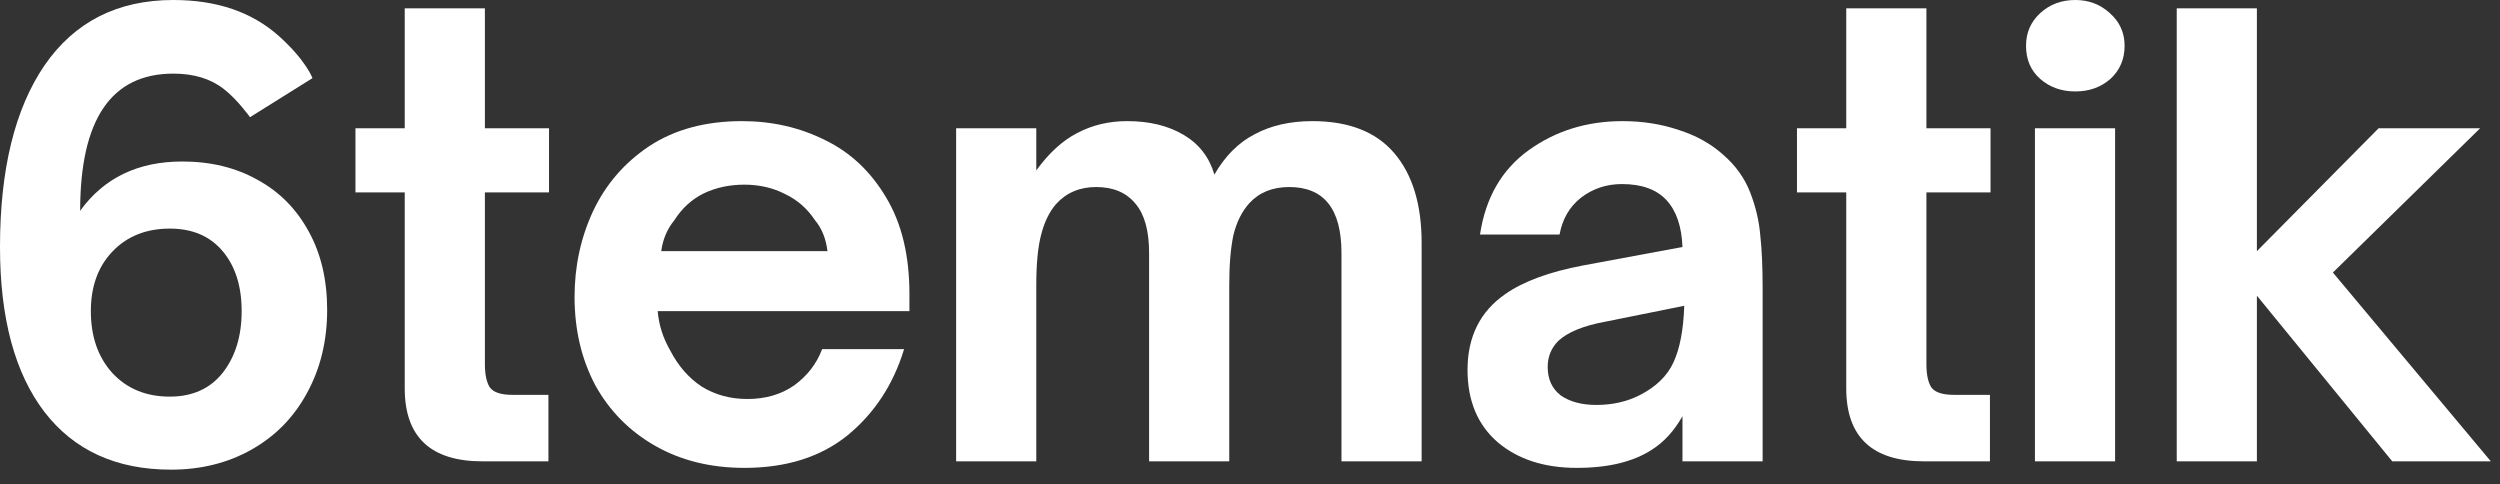
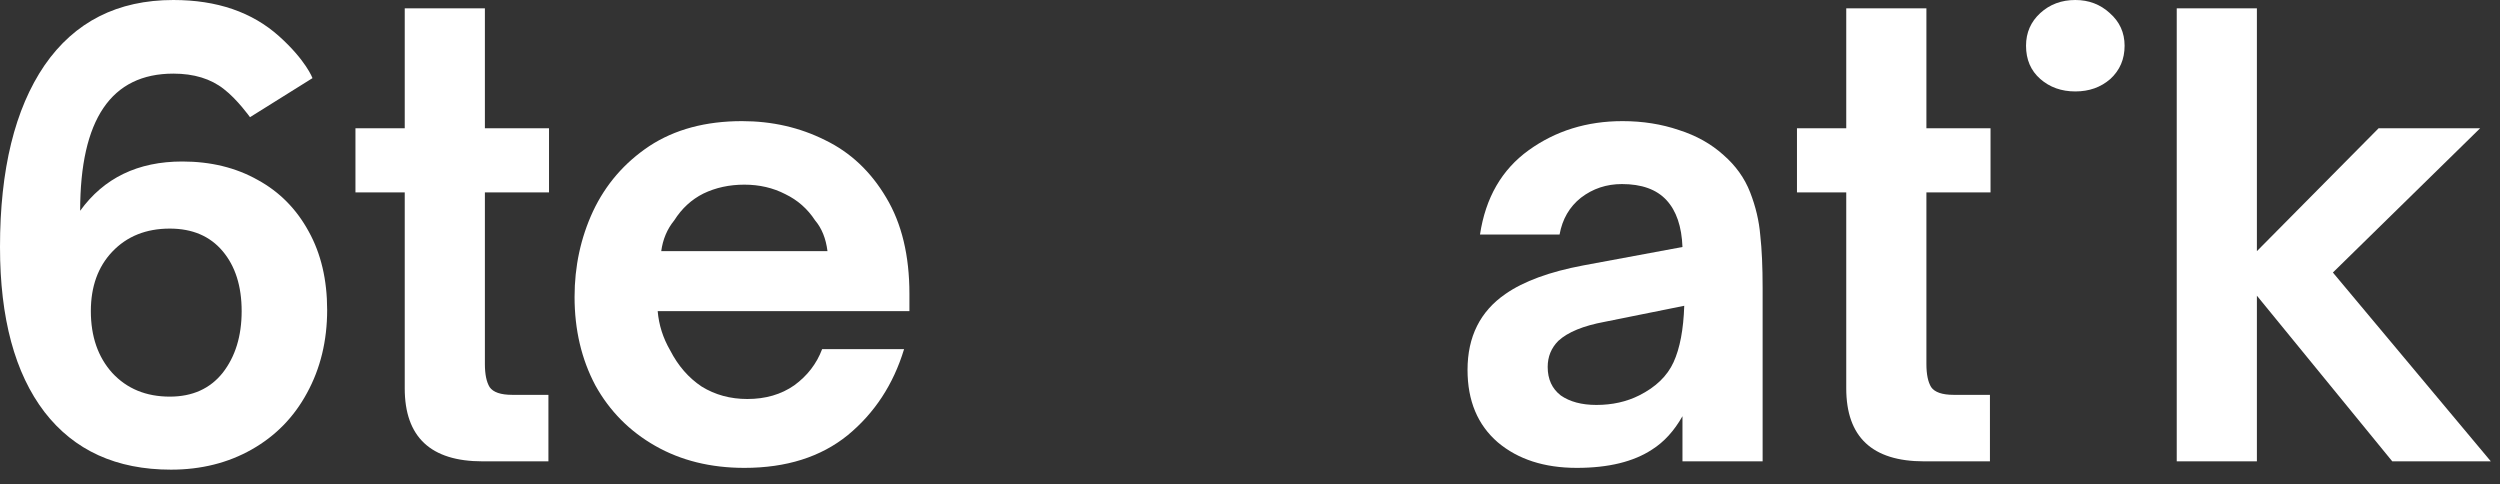
<svg xmlns="http://www.w3.org/2000/svg" width="160" height="31" viewBox="0 0 160 31" fill="none">
  <rect x="0" y="0" width="160" height="31" fill="#333333" stroke="none" />
  <g id="6tematik">
    <path d="M10.944 30.058C7.448 30.058 4.75 28.829 2.85 26.372C0.95 23.889 0 20.368 0 15.808C0 10.843 0.95 6.967 2.85 4.18C4.775 1.393 7.524 0 11.096 0C13.883 0 16.137 0.773 17.86 2.318C19.583 3.863 20 5 20 5L16 7.5C16 7.5 15.187 6.359 14.326 5.7C13.49 5.041 12.413 4.712 11.096 4.712C7.119 4.712 5.13 7.638 5.13 13.49C6.65 11.387 8.829 10.336 11.666 10.336C13.49 10.336 15.099 10.729 16.492 11.514C17.885 12.274 18.975 13.376 19.76 14.82C20.545 16.239 20.938 17.911 20.938 19.836C20.938 21.812 20.507 23.585 19.646 25.156C18.81 26.701 17.632 27.905 16.112 28.766C14.592 29.627 12.869 30.058 10.944 30.058ZM10.868 25.384C12.312 25.384 13.439 24.877 14.25 23.864C15.061 22.825 15.466 21.508 15.466 19.912C15.466 18.316 15.061 17.037 14.25 16.074C13.439 15.111 12.312 14.63 10.868 14.63C9.348 14.63 8.119 15.124 7.182 16.112C6.27 17.075 5.814 18.341 5.814 19.912C5.814 21.533 6.27 22.851 7.182 23.864C8.119 24.877 9.348 25.384 10.868 25.384Z" fill="white" />
    <path d="M30.881 29.526C27.562 29.526 25.903 27.968 25.903 24.852V12.312H22.749V8.208H25.903V0.532H31.033V8.208H35.137V12.312H31.033V23.294C31.033 23.953 31.134 24.447 31.337 24.776C31.565 25.105 32.046 25.27 32.781 25.27H35.099V29.526H30.881Z" fill="white" />
    <path d="M47.639 29.944C45.486 29.944 43.586 29.475 41.94 28.538C40.293 27.601 39.014 26.309 38.102 24.662C37.215 22.99 36.772 21.103 36.772 19C36.772 17.049 37.164 15.225 37.95 13.528C38.76 11.805 39.964 10.412 41.559 9.348C43.181 8.284 45.157 7.752 47.487 7.752C49.413 7.752 51.186 8.157 52.807 8.968C54.429 9.753 55.733 10.982 56.721 12.654C57.709 14.301 58.203 16.353 58.203 18.81V19.912H42.092C42.167 20.799 42.434 21.635 42.889 22.42C43.396 23.408 44.068 24.181 44.904 24.738C45.765 25.27 46.74 25.536 47.83 25.536C48.995 25.536 49.995 25.245 50.831 24.662C51.667 24.054 52.263 23.281 52.617 22.344H57.861C57.178 24.599 55.974 26.435 54.252 27.854C52.529 29.247 50.325 29.944 47.639 29.944ZM52.959 16.074C52.858 15.263 52.592 14.605 52.161 14.098C51.68 13.363 51.047 12.806 50.261 12.426C49.476 12.021 48.602 11.818 47.639 11.818C46.677 11.818 45.803 12.008 45.017 12.388C44.258 12.768 43.637 13.338 43.156 14.098C42.7 14.655 42.421 15.314 42.319 16.074H52.959Z" fill="white" />
-     <path d="M61.192 29.526V8.208H66.322V10.906C67.133 9.791 68.007 8.993 68.944 8.512C69.907 8.005 70.971 7.752 72.136 7.752C73.555 7.752 74.758 8.043 75.746 8.626C76.734 9.209 77.393 10.057 77.722 11.172C78.406 9.981 79.267 9.12 80.306 8.588C81.345 8.031 82.573 7.752 83.992 7.752C86.323 7.752 88.071 8.436 89.236 9.804C90.401 11.172 90.984 13.085 90.984 15.542V29.526H85.854V16.188C85.854 13.376 84.74 11.97 82.51 11.97C81.446 11.97 80.597 12.312 79.964 12.996C79.483 13.528 79.141 14.212 78.938 15.048C78.761 15.884 78.672 16.948 78.672 18.24V29.526H73.542V16.188C73.542 14.769 73.251 13.718 72.668 13.034C72.085 12.325 71.249 11.97 70.16 11.97C69.096 11.97 68.235 12.337 67.576 13.072C67.145 13.579 66.829 14.237 66.626 15.048C66.424 15.833 66.322 16.897 66.322 18.24V29.526H61.192Z" fill="white" />
    <path d="M100.914 29.944C98.837 29.944 97.152 29.399 95.86 28.31C94.568 27.195 93.922 25.65 93.922 23.674C93.922 21.546 94.733 19.925 96.354 18.81C97.52 17.999 99.179 17.391 101.332 16.986L107.678 15.808C107.628 14.491 107.286 13.49 106.652 12.806C106.019 12.122 105.069 11.78 103.802 11.78C102.814 11.78 101.94 12.071 101.18 12.654C100.446 13.237 99.99 14.022 99.812 15.01H94.72C95.075 12.654 96.114 10.855 97.836 9.614C99.559 8.373 101.56 7.752 103.84 7.752C105.132 7.752 106.336 7.942 107.45 8.322C108.565 8.677 109.515 9.209 110.3 9.918C111.086 10.602 111.656 11.4 112.01 12.312C112.365 13.224 112.58 14.136 112.656 15.048C112.758 15.96 112.808 17.087 112.808 18.43V29.526H107.678V26.638C107.146 27.575 106.5 28.285 105.74 28.766C104.55 29.551 102.941 29.944 100.914 29.944ZM102.168 25.916C103.182 25.916 104.094 25.713 104.904 25.308C105.968 24.776 106.703 24.067 107.108 23.18C107.514 22.293 107.742 21.09 107.792 19.57L102.7 20.596C101.332 20.849 100.344 21.255 99.736 21.812C99.28 22.268 99.052 22.825 99.052 23.484C99.052 24.269 99.331 24.877 99.888 25.308C100.471 25.713 101.231 25.916 102.168 25.916Z" fill="white" />
    <path d="M123.138 29.526C119.819 29.526 118.16 27.968 118.16 24.852V12.312H115.006V8.208H118.16V0.532H123.29V8.208H127.394V12.312H123.29V23.294C123.29 23.953 123.391 24.447 123.594 24.776C123.822 25.105 124.303 25.27 125.038 25.27H127.356V29.526H123.138Z" fill="white" />
-     <path d="M135.366 29.526H130.236V8.208H135.366V29.526ZM132.82 5.852C131.934 5.852 131.186 5.586 130.578 5.054C129.97 4.522 129.666 3.813 129.666 2.926C129.666 2.09 129.97 1.393 130.578 0.836C131.186 0.279 131.934 0 132.82 0C133.682 0 134.416 0.279 135.024 0.836C135.658 1.393 135.974 2.09 135.974 2.926C135.974 3.787 135.67 4.497 135.062 5.054C134.454 5.586 133.707 5.852 132.82 5.852Z" fill="white" />
+     <path d="M135.366 29.526H130.236H135.366V29.526ZM132.82 5.852C131.934 5.852 131.186 5.586 130.578 5.054C129.97 4.522 129.666 3.813 129.666 2.926C129.666 2.09 129.97 1.393 130.578 0.836C131.186 0.279 131.934 0 132.82 0C133.682 0 134.416 0.279 135.024 0.836C135.658 1.393 135.974 2.09 135.974 2.926C135.974 3.787 135.67 4.497 135.062 5.054C134.454 5.586 133.707 5.852 132.82 5.852Z" fill="white" />
    <path d="M144.441 29.526H139.311V0.532H144.441V16.074L152.231 8.208H158.729L149.305 17.442L159.413 29.526H153.105L144.441 18.924V29.526Z" fill="white" />
  </g>
</svg>